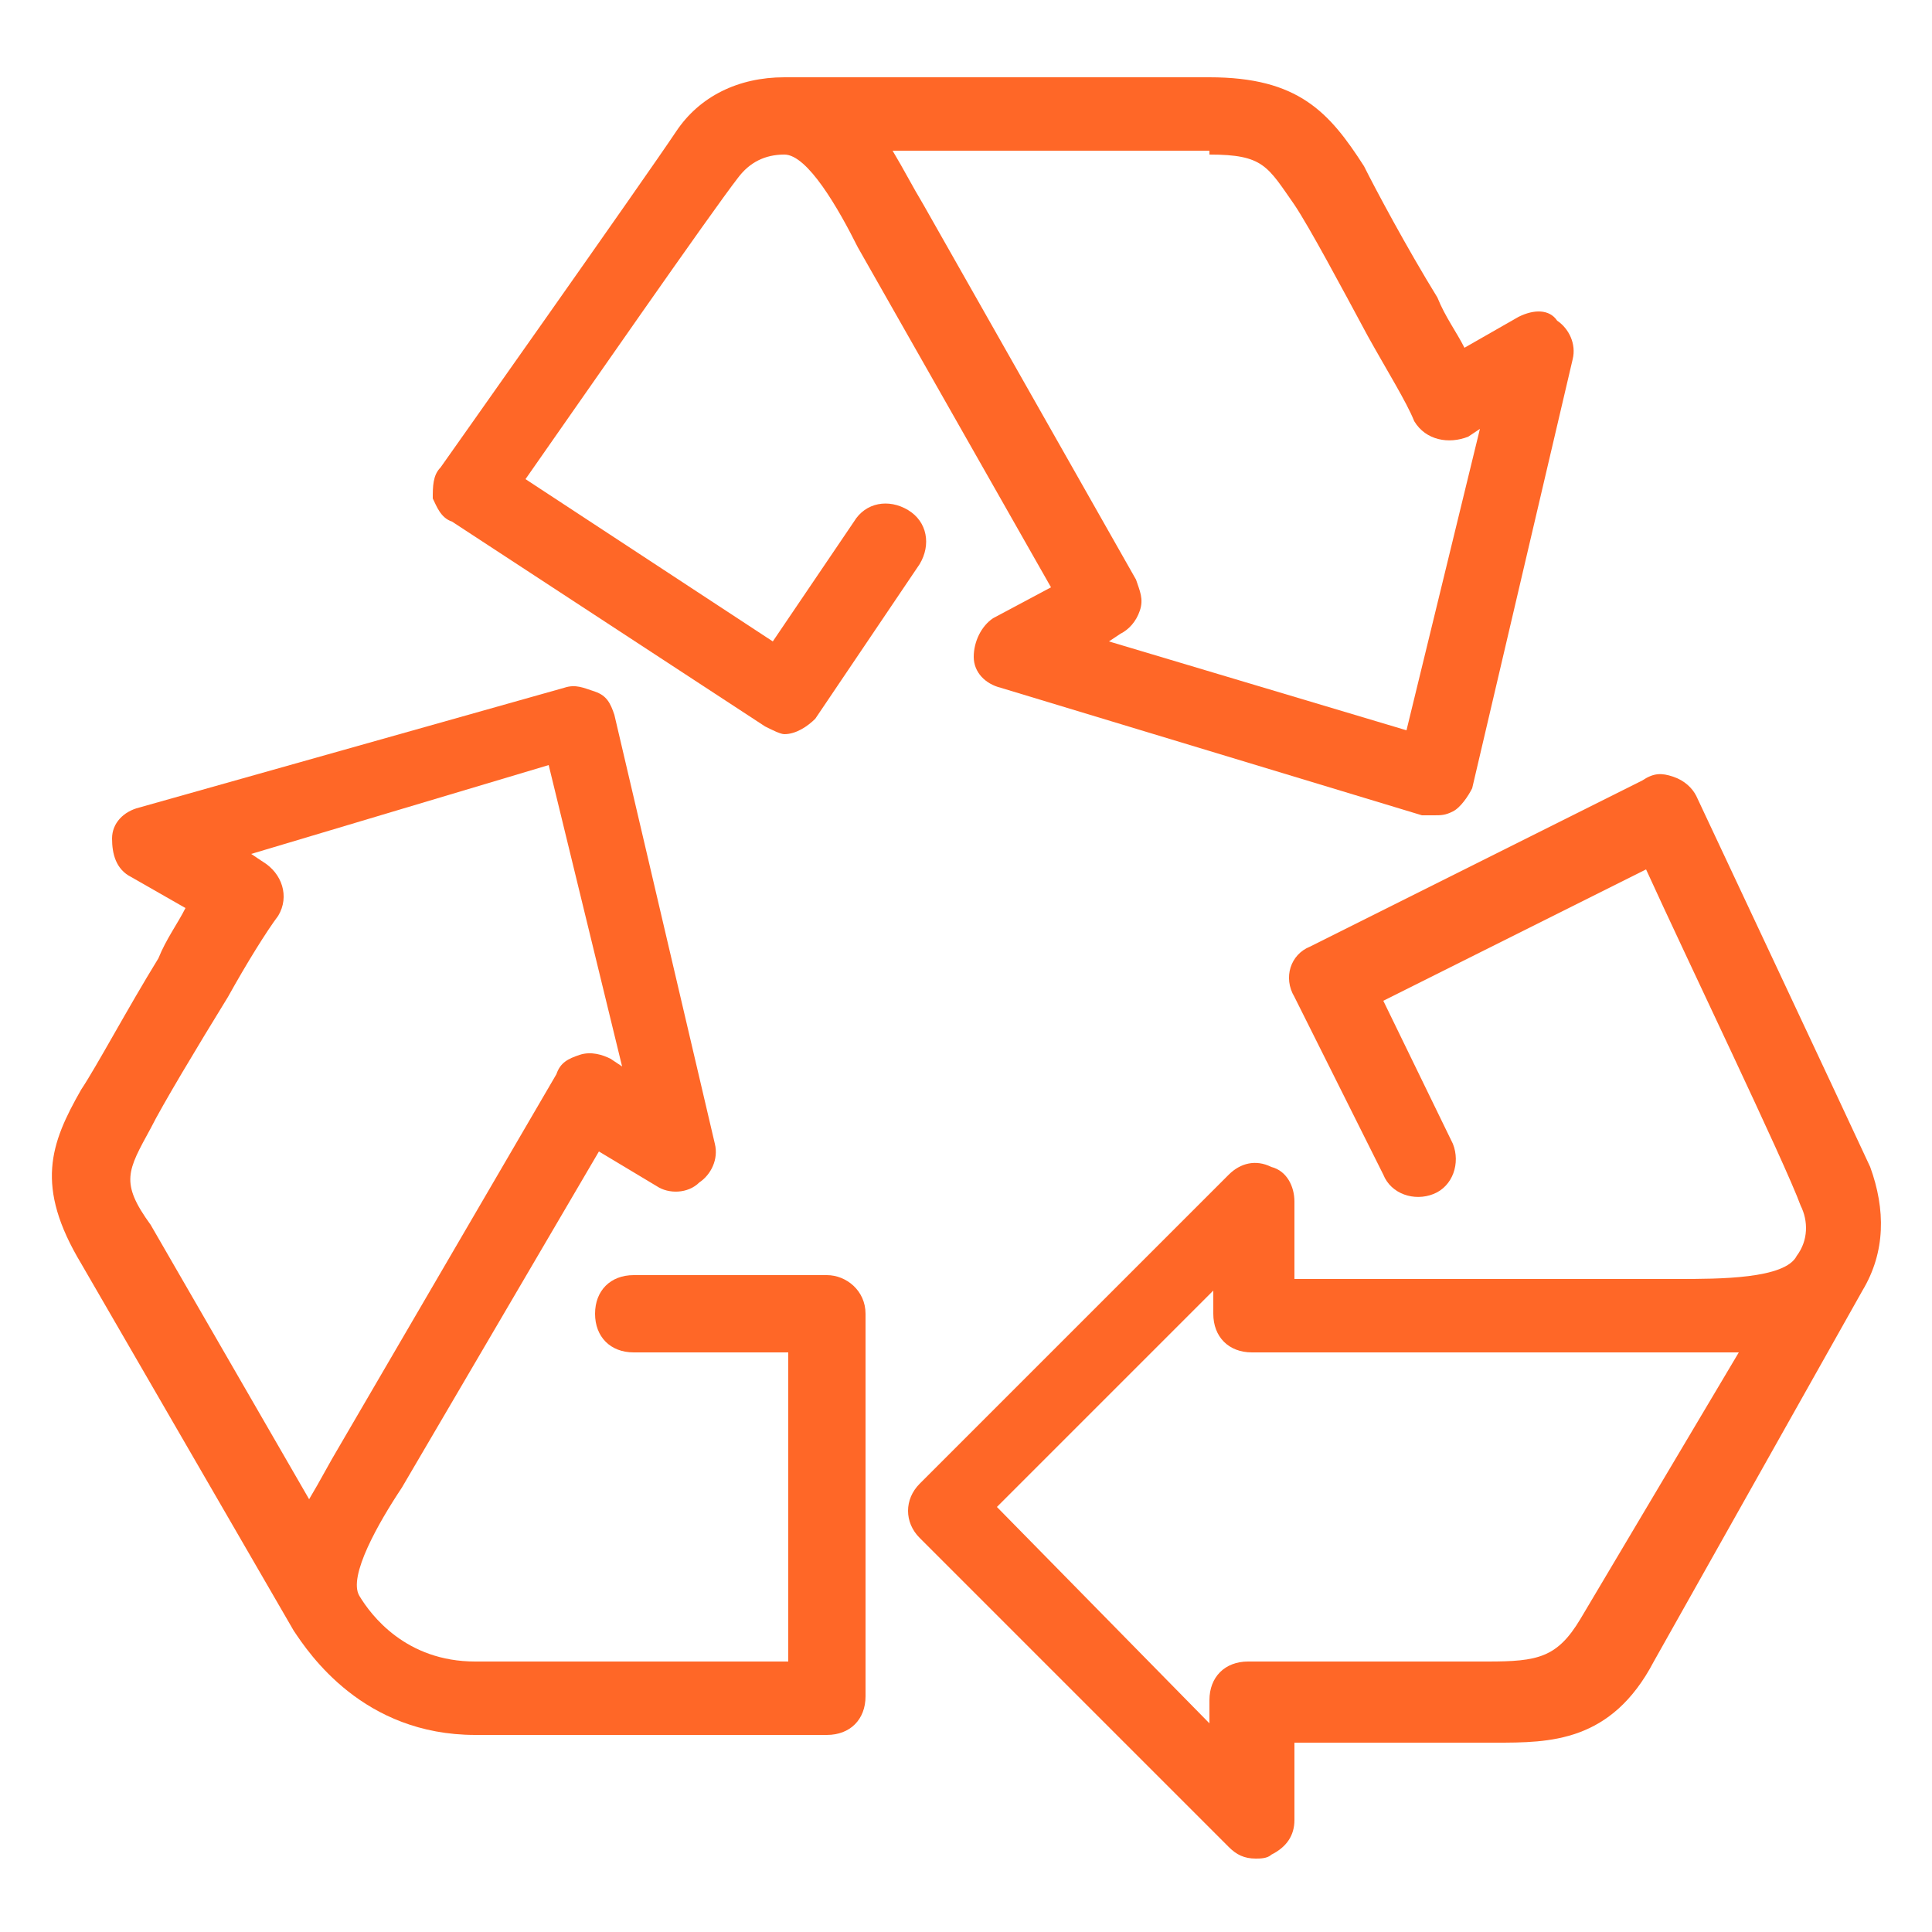
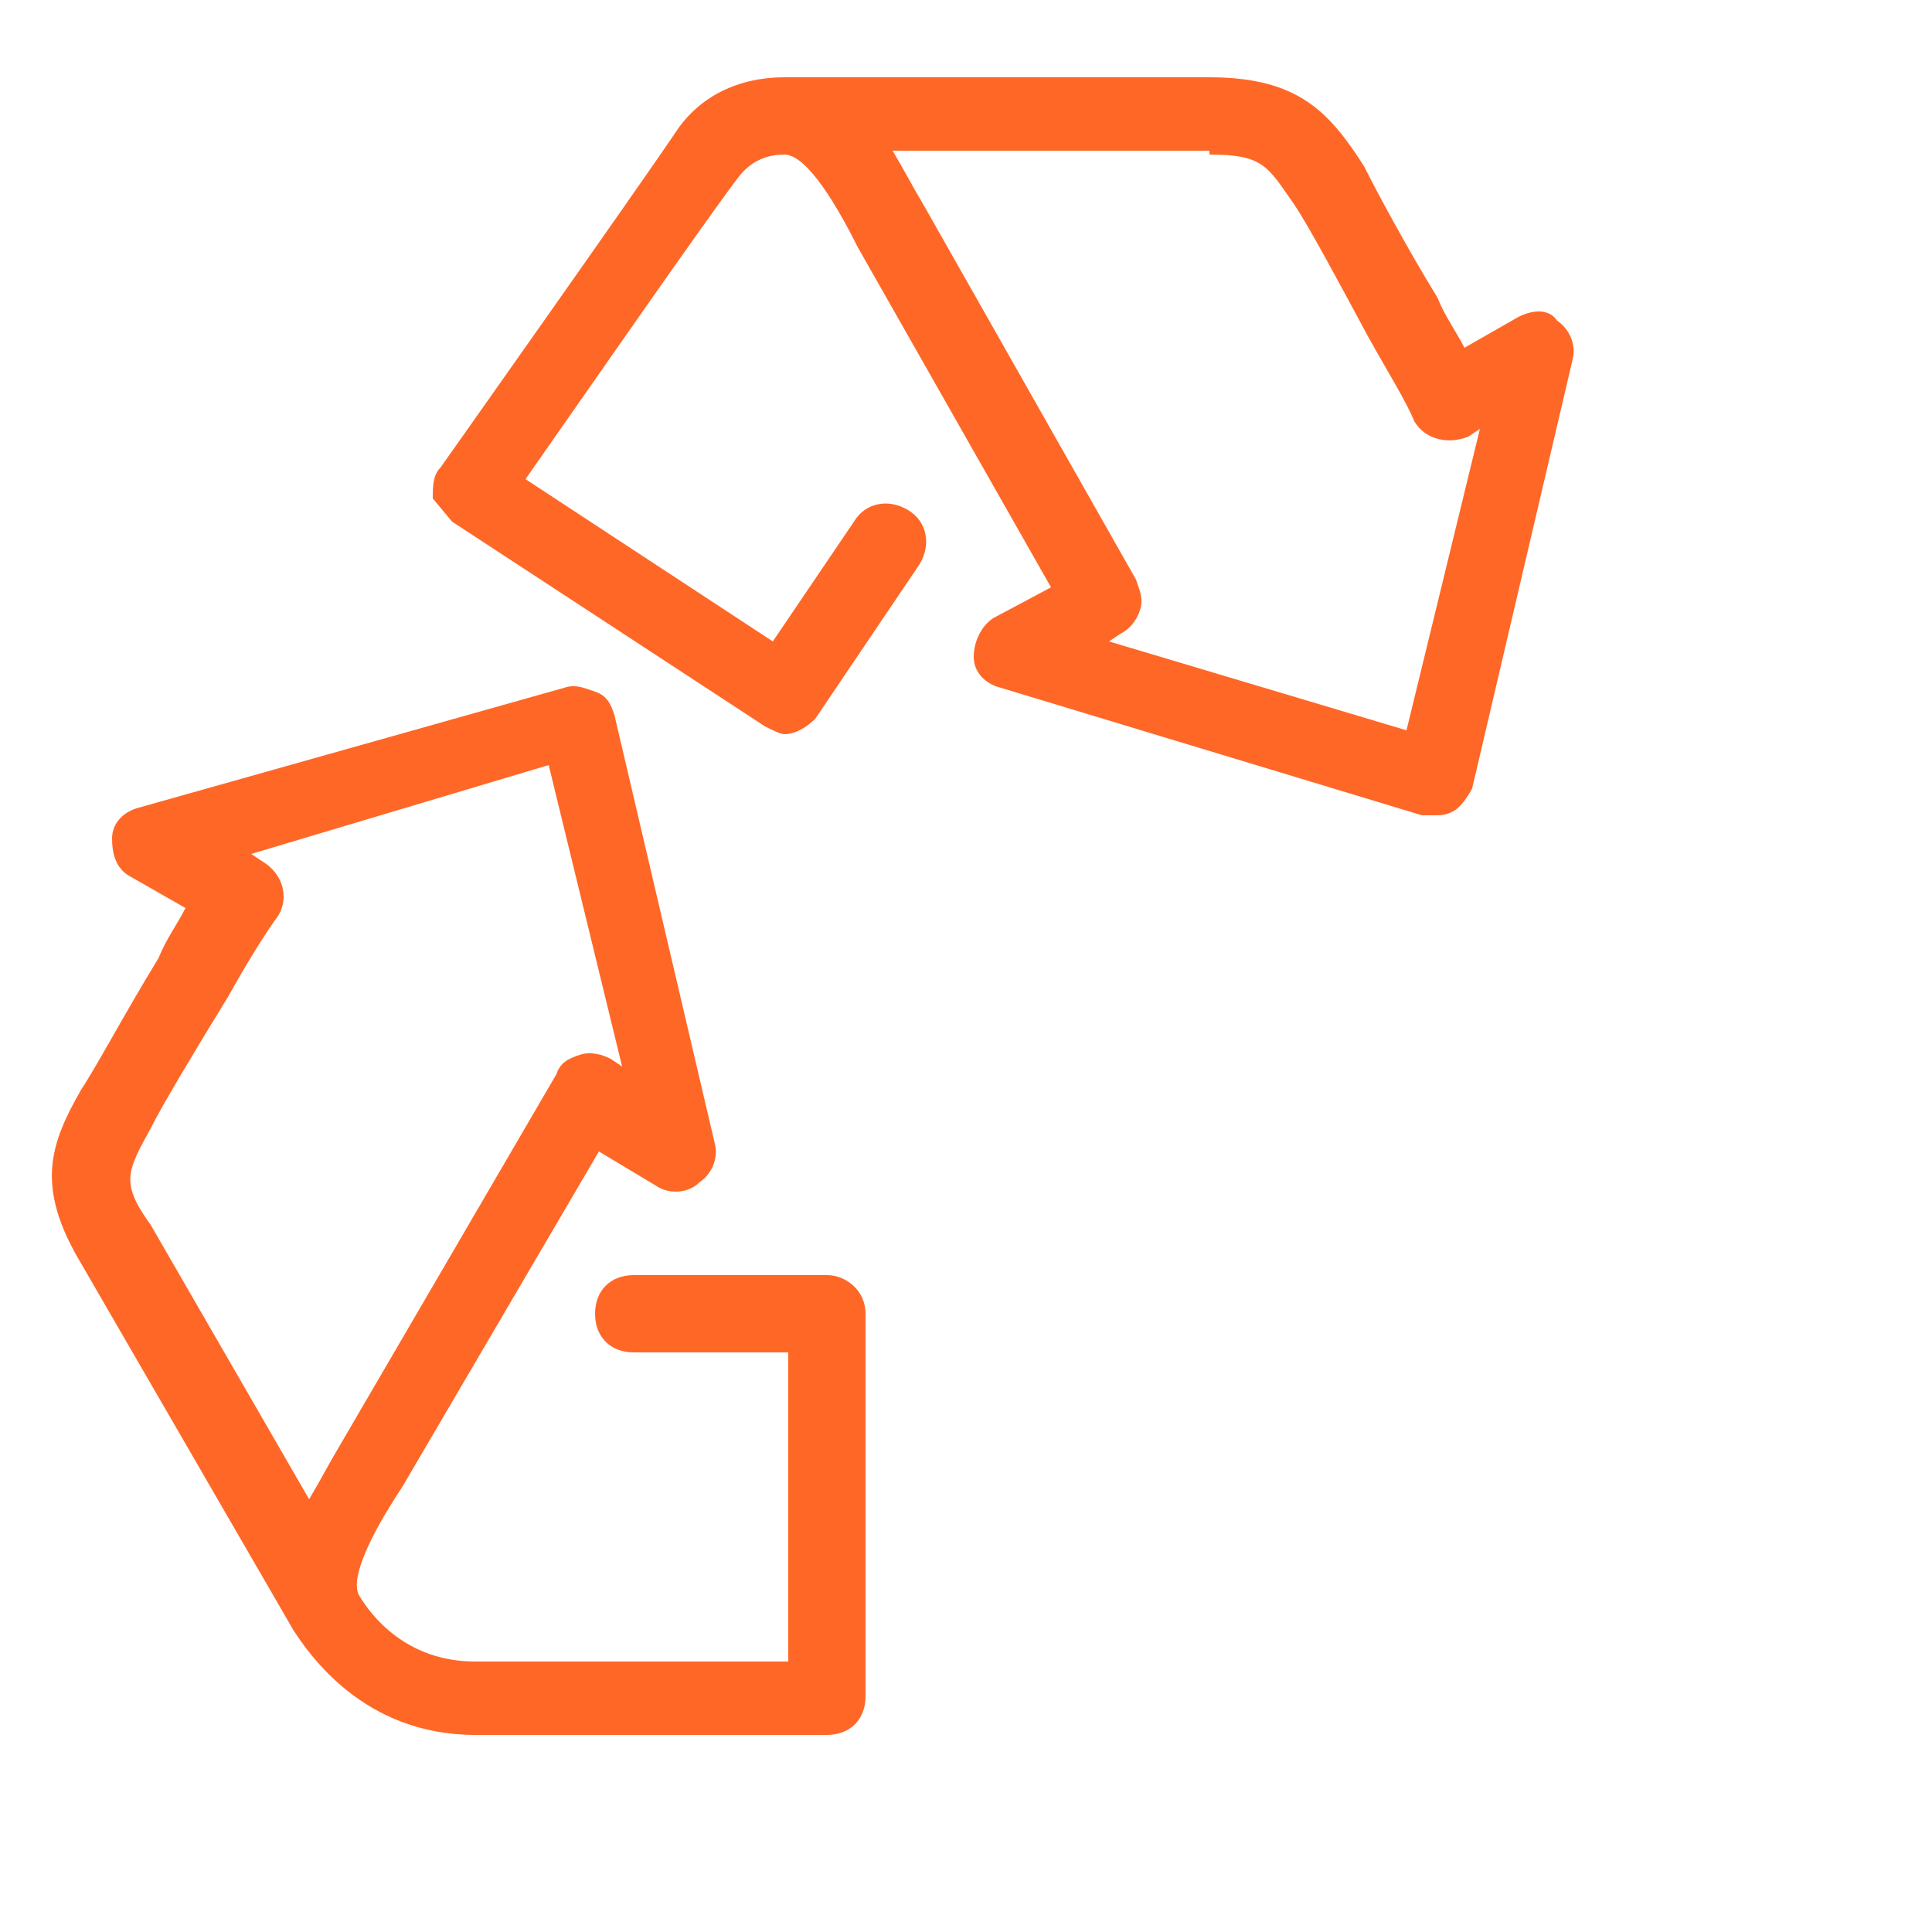
<svg xmlns="http://www.w3.org/2000/svg" version="1.1" id="icons" x="0px" y="0px" viewBox="0 0 50 50" style="enable-background:new 0 0 50 50;" xml:space="preserve">
  <style type="text/css">
	.st0{fill:none;stroke:#505050;stroke-width:2;stroke-linejoin:round;stroke-miterlimit:10;}
	.st1{fill:none;stroke:#505050;stroke-width:2;stroke-miterlimit:10;}
	.st2{fill:#FF6727;}
</style>
  <g>
-     <path class="st2" d="M11.7,13.5l8.1,5.3c0.2,0.1,0.4,0.2,0.5,0.2c0.3,0,0.6-0.2,0.8-0.4l2.7-4c0.3-0.5,0.2-1.1-0.3-1.4   c-0.5-0.3-1.1-0.2-1.4,0.3L20,16.6l-6.4-4.2c1.4-2,4.8-6.9,5.5-7.8C19.4,4.2,19.8,4,20.3,4c0.6,0,1.4,1.4,1.9,2.4l5,8.8L25.7,16   c-0.3,0.2-0.5,0.6-0.5,1c0,0.4,0.3,0.7,0.7,0.8l10.9,3.3c0.1,0,0.2,0,0.3,0c0.2,0,0.3,0,0.5-0.1c0.2-0.1,0.4-0.4,0.5-0.6l2.6-11.1   c0.1-0.4-0.1-0.8-0.4-1C40.1,8,39.7,8,39.3,8.2L37.9,9c-0.2-0.4-0.5-0.8-0.7-1.3c-0.8-1.3-1.6-2.8-1.9-3.4C34.4,2.9,33.6,2,31.3,2   h-11c-1.2,0-2.2,0.5-2.8,1.4c-0.8,1.2-6.1,8.7-6.1,8.7c-0.2,0.2-0.2,0.5-0.2,0.8C11.3,13.1,11.4,13.4,11.7,13.5z M31.3,4   c1.4,0,1.5,0.3,2.2,1.3c0.4,0.6,1.2,2.1,1.9,3.4c0.5,0.9,1,1.7,1.2,2.2c0.3,0.5,0.9,0.6,1.4,0.4l0.3-0.2l-1.9,7.8l-7.7-2.3l0.3-0.2   c0.2-0.1,0.4-0.3,0.5-0.6c0.1-0.3,0-0.5-0.1-0.8l-5.5-9.7c-0.3-0.5-0.5-0.9-0.8-1.4H31.3z" />
+     <path class="st2" d="M11.7,13.5l8.1,5.3c0.2,0.1,0.4,0.2,0.5,0.2c0.3,0,0.6-0.2,0.8-0.4l2.7-4c0.3-0.5,0.2-1.1-0.3-1.4   c-0.5-0.3-1.1-0.2-1.4,0.3L20,16.6l-6.4-4.2c1.4-2,4.8-6.9,5.5-7.8C19.4,4.2,19.8,4,20.3,4c0.6,0,1.4,1.4,1.9,2.4l5,8.8L25.7,16   c-0.3,0.2-0.5,0.6-0.5,1c0,0.4,0.3,0.7,0.7,0.8l10.9,3.3c0.1,0,0.2,0,0.3,0c0.2,0,0.3,0,0.5-0.1c0.2-0.1,0.4-0.4,0.5-0.6l2.6-11.1   c0.1-0.4-0.1-0.8-0.4-1C40.1,8,39.7,8,39.3,8.2L37.9,9c-0.2-0.4-0.5-0.8-0.7-1.3c-0.8-1.3-1.6-2.8-1.9-3.4C34.4,2.9,33.6,2,31.3,2   h-11c-1.2,0-2.2,0.5-2.8,1.4c-0.8,1.2-6.1,8.7-6.1,8.7c-0.2,0.2-0.2,0.5-0.2,0.8z M31.3,4   c1.4,0,1.5,0.3,2.2,1.3c0.4,0.6,1.2,2.1,1.9,3.4c0.5,0.9,1,1.7,1.2,2.2c0.3,0.5,0.9,0.6,1.4,0.4l0.3-0.2l-1.9,7.8l-7.7-2.3l0.3-0.2   c0.2-0.1,0.4-0.3,0.5-0.6c0.1-0.3,0-0.5-0.1-0.8l-5.5-9.7c-0.3-0.5-0.5-0.9-0.8-1.4H31.3z" />
    <path class="st2" d="M21.4,33h-5c-0.6,0-1,0.4-1,1s0.4,1,1,1h4v8h-8.1c-1.8,0-2.7-1.2-3-1.7c0,0,0,0,0,0c-0.3-0.5,0.5-1.9,1.1-2.8   l5.1-8.7l1.5,0.9c0.3,0.2,0.8,0.2,1.1-0.1c0.3-0.2,0.5-0.6,0.4-1l-2.6-11.1c-0.1-0.3-0.2-0.5-0.5-0.6s-0.5-0.2-0.8-0.1L3.6,20.9   c-0.4,0.1-0.7,0.4-0.7,0.8c0,0.4,0.1,0.8,0.5,1l1.4,0.8c-0.2,0.4-0.5,0.8-0.7,1.3c-0.8,1.3-1.6,2.8-2,3.4c-0.8,1.4-1.2,2.5,0,4.5   l5.5,9.5c0,0,0,0,0,0c0,0,0,0,0,0c0.4,0.6,1.8,2.7,4.7,2.7h9.1c0.6,0,1-0.4,1-1V34C22.4,33.4,21.9,33,21.4,33z M3.9,29.2   c0.3-0.6,1.2-2.1,2-3.4c0.5-0.9,1-1.7,1.3-2.1c0.3-0.5,0.1-1.1-0.4-1.4l-0.3-0.2l7.7-2.3l1.9,7.8l-0.3-0.2   c-0.2-0.1-0.5-0.2-0.8-0.1c-0.3,0.1-0.5,0.2-0.6,0.5l-5.6,9.6c-0.3,0.5-0.5,0.9-0.8,1.4l-4.1-7.1C3.1,30.6,3.3,30.3,3.9,29.2z" />
-     <path class="st2" d="M48.2,33.4c0.6-1,0.6-2.1,0.2-3.2c-0.6-1.3-4.5-9.6-4.5-9.6c-0.1-0.2-0.3-0.4-0.6-0.5   c-0.3-0.1-0.5-0.1-0.8,0.1l-8.6,4.3c-0.5,0.2-0.7,0.8-0.4,1.3l2.3,4.6c0.2,0.5,0.8,0.7,1.3,0.5c0.5-0.2,0.7-0.8,0.5-1.3l-1.8-3.7   l6.8-3.4c1,2.2,3.6,7.6,4,8.7c0.2,0.4,0.2,0.9-0.1,1.3c0,0,0,0,0,0c-0.3,0.6-2,0.6-3.1,0.6h-9.9v-2c0-0.4-0.2-0.8-0.6-0.9   c-0.4-0.2-0.8-0.1-1.1,0.2l-8,8c-0.4,0.4-0.4,1,0,1.4l8,8c0.2,0.2,0.4,0.3,0.7,0.3c0.1,0,0.3,0,0.4-0.1c0.4-0.2,0.6-0.5,0.6-0.9v-2   l0.5,0c1.5,0,3.7,0,4.5,0l0.2,0c1.4,0,3,0,4.1-2.1L48.2,33.4C48.2,33.4,48.2,33.4,48.2,33.4C48.2,33.4,48.2,33.4,48.2,33.4   L48.2,33.4C48.2,33.4,48.2,33.4,48.2,33.4z M40.9,41.9c-0.6,1-1.1,1.1-2.4,1.1l-0.2,0c-0.8,0-2.9,0-4.5,0l-1.5,0c-0.6,0-1,0.4-1,1   v0.6L25.8,39l5.6-5.6V34c0,0.6,0.4,1,1,1h10.9c0.5,0,1.1,0,1.7,0L40.9,41.9z" />
  </g>
</svg>